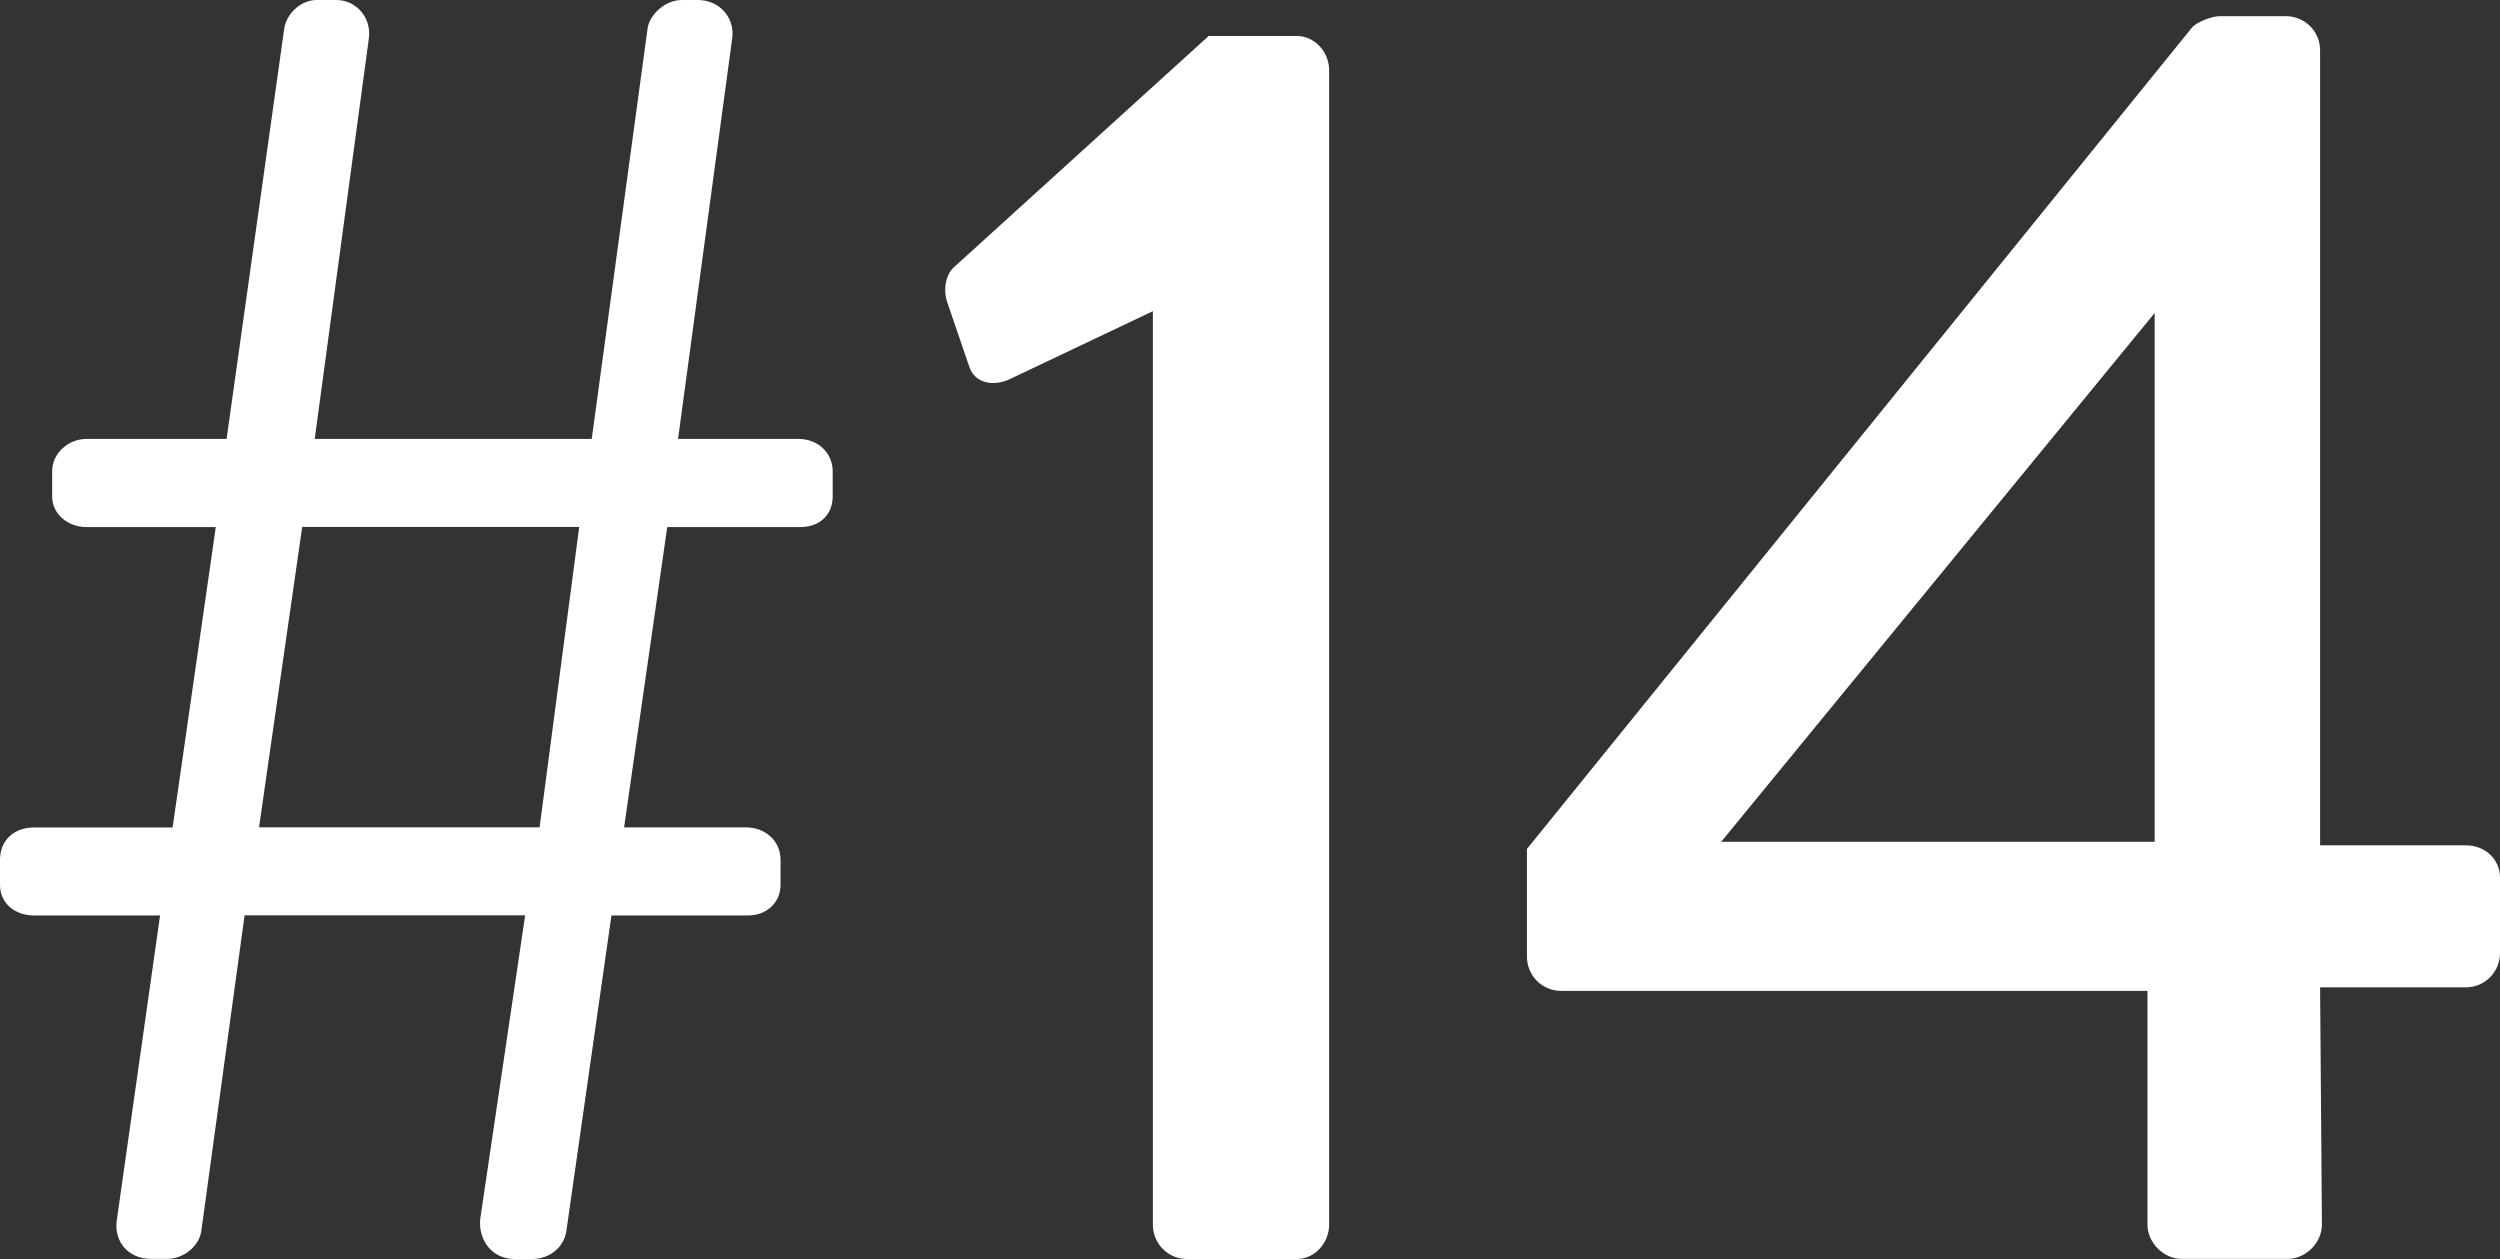
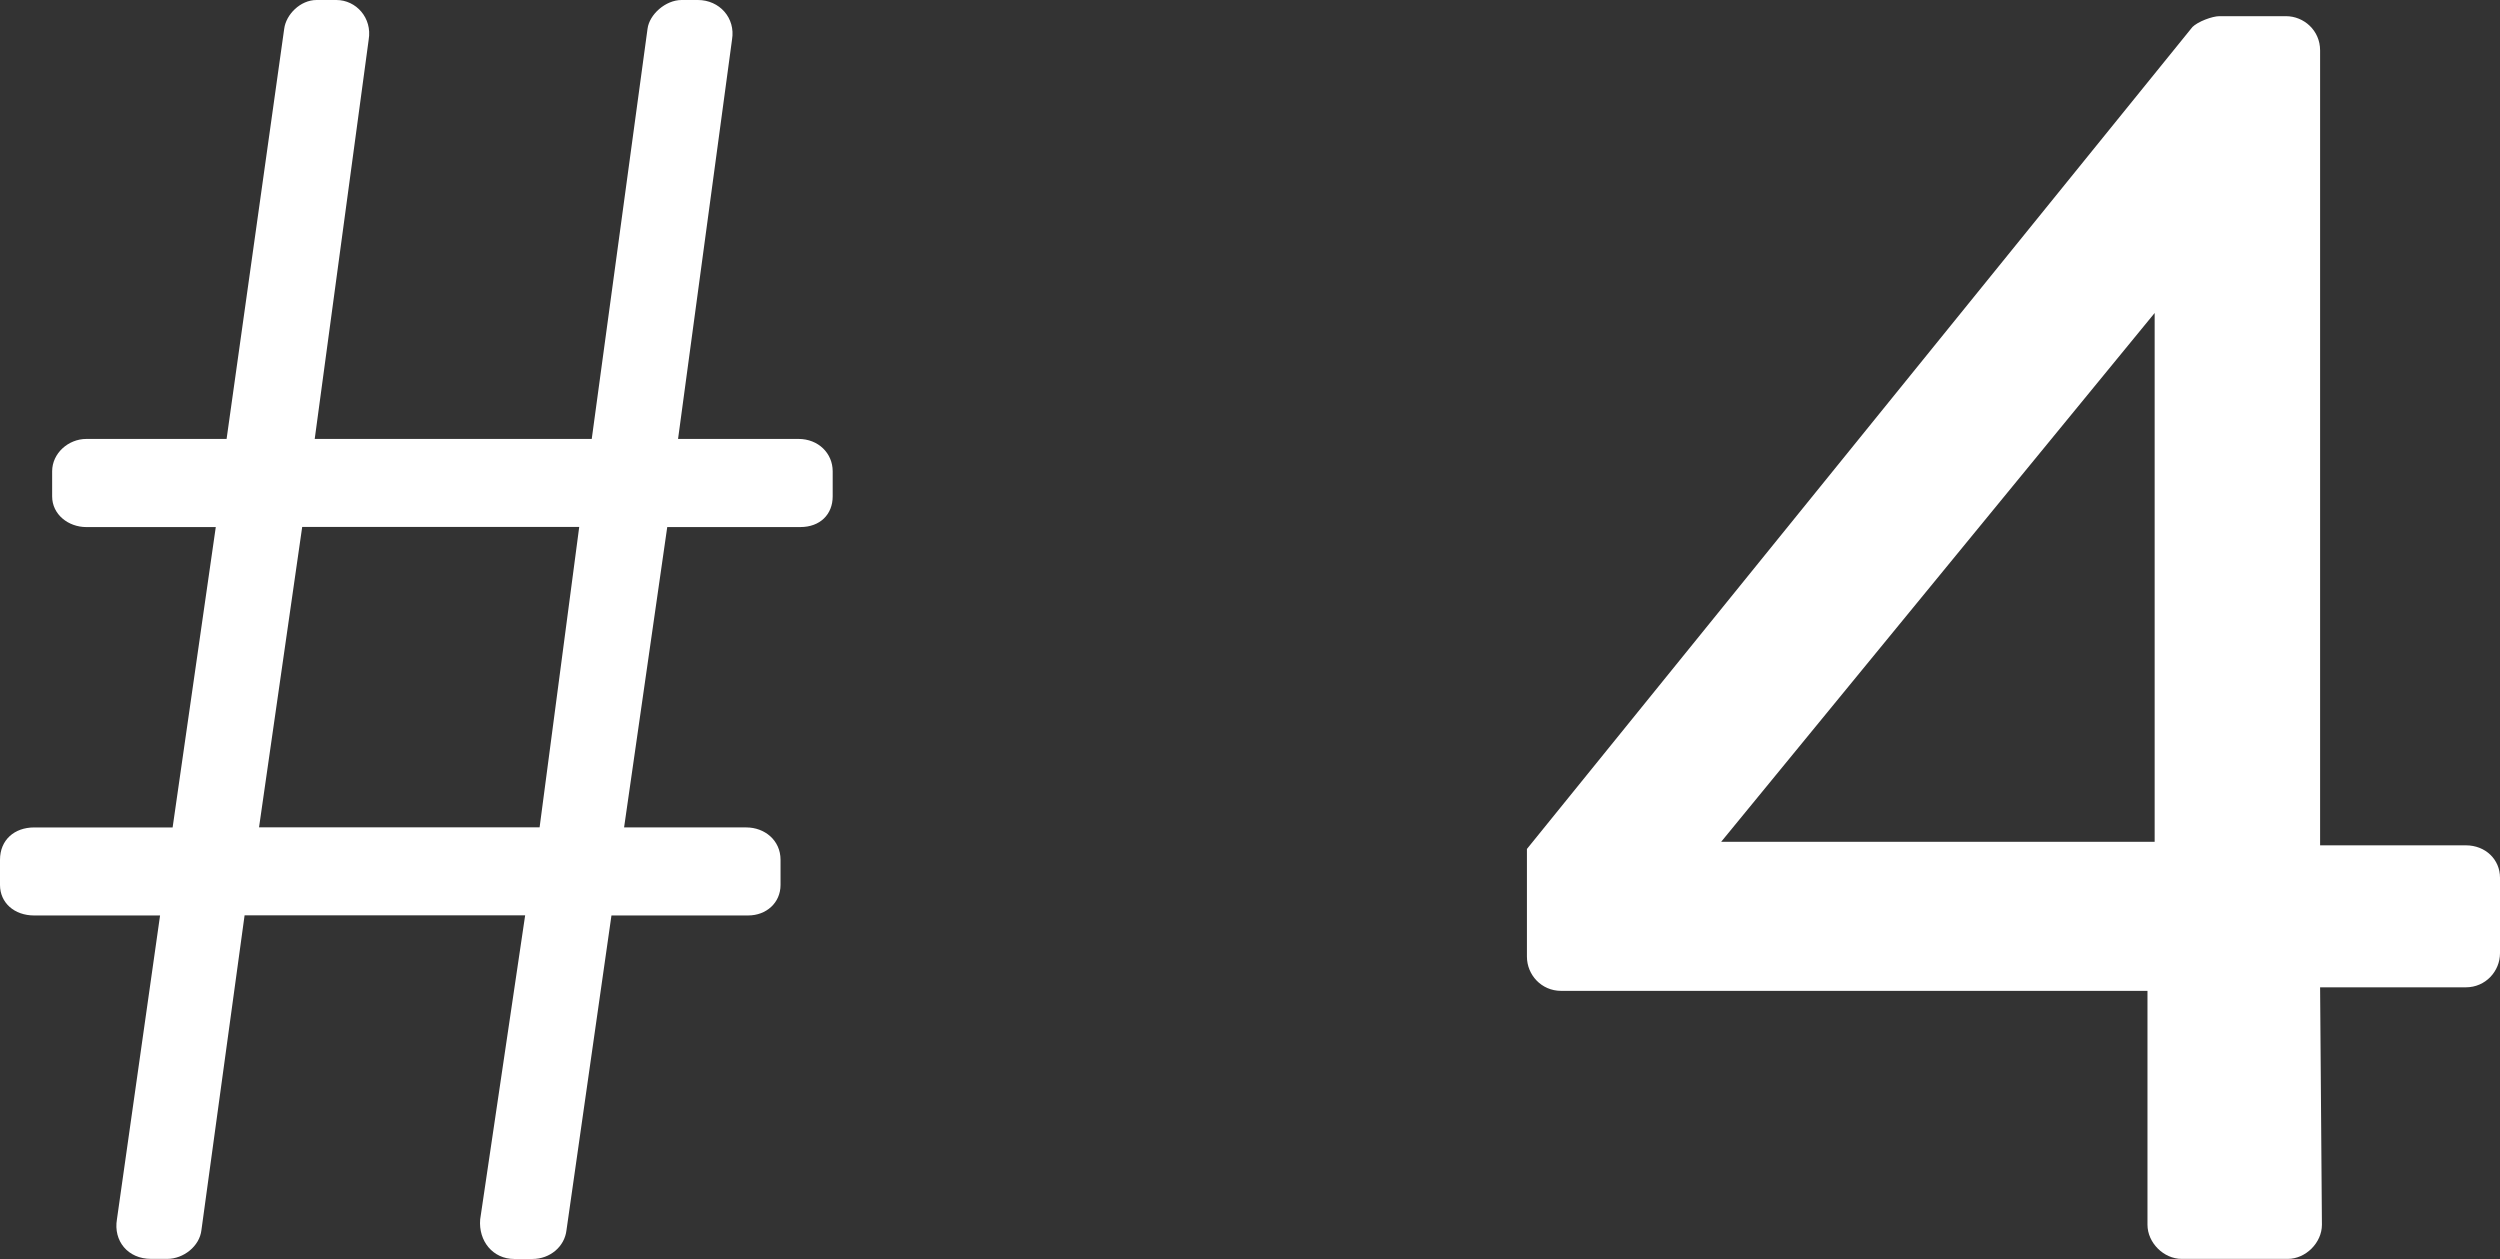
<svg xmlns="http://www.w3.org/2000/svg" id="_レイヤー_2" viewBox="0 0 247.36 124.57">
  <rect x="0" y="0" width="247.36" height="124.57" fill="#333333" stroke="none" />
  <g id="_レイヤー_1-2">
    <path d="M15.84,90.58H3.38c-1.96,0-3.38-1.25-3.38-3.02v-2.49c0-1.96,1.42-3.2,3.38-3.2h13.7l4.27-29.72h-12.81c-1.78,0-3.38-1.25-3.38-3.03v-2.49c0-1.78,1.6-3.2,3.38-3.2h13.88L28.12,2.85c.18-1.42,1.6-2.85,3.2-2.85h1.96c1.96,0,3.56,1.78,3.2,3.92l-5.34,39.51h27.41l5.52-40.58c.18-1.42,1.78-2.85,3.38-2.85h1.6c2.14,0,3.74,1.78,3.38,3.92l-5.34,39.51h11.92c1.96,0,3.38,1.42,3.38,3.2v2.49c0,1.78-1.25,3.03-3.2,3.03h-13.17l-4.27,29.72h12.1c1.78,0,3.38,1.25,3.38,3.2v2.49c0,1.78-1.42,3.02-3.2,3.02h-13.53l-4.45,31.14c-.18,1.6-1.6,2.85-3.38,2.85h-1.78c-2.13,0-3.56-1.78-3.38-3.92l4.45-30.08h-27.76l-4.27,31.14c-.18,1.6-1.78,2.85-3.38,2.85h-1.6c-2.31,0-3.74-1.78-3.38-3.92l4.27-30.08ZM53.39,81.86l3.92-29.72h-27.41l-4.27,29.72h27.76Z" style="fill:#fff;" />
-     <path d="M114.07,30.79l-14.24,6.76c-1.6.71-3.38.36-3.92-1.25l-2.13-6.23c-.53-1.42-.18-2.85.53-3.56L119.59,3.56h8.72c1.78,0,3.2,1.6,3.2,3.38v114.25c0,1.78-1.42,3.38-3.2,3.38h-10.86c-1.96,0-3.38-1.6-3.38-3.38V30.79Z" style="fill:#fff;" />
    <path d="M151.08,94.68v-10.68L216.93,2.67c.53-.53,1.96-1.07,2.67-1.07h6.58c1.78,0,3.38,1.42,3.38,3.38v78.66h14.42c1.96,0,3.38,1.42,3.38,3.2v7.47c0,1.78-1.42,3.38-3.38,3.38h-14.42l.18,23.49c0,1.78-1.6,3.38-3.38,3.38h-10.5c-1.78,0-3.38-1.6-3.38-3.38v-23.14h-58.02c-1.96,0-3.38-1.6-3.38-3.38ZM213.19,83.29V30.97l-42.89,52.32h42.89Z" style="fill:#fff;" />
  </g>
</svg>